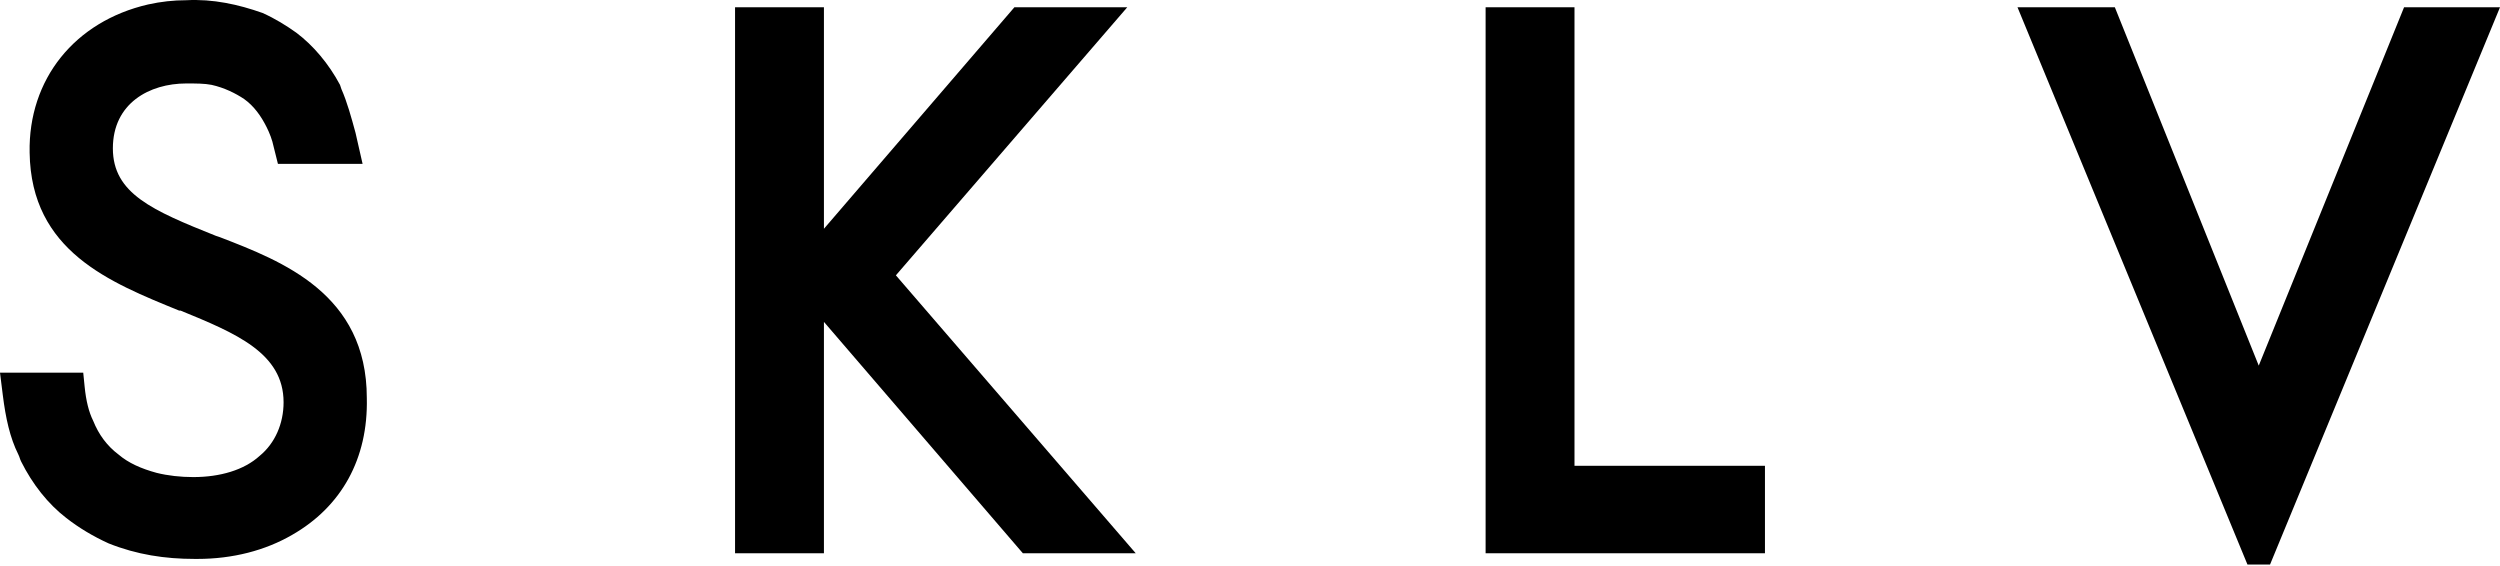
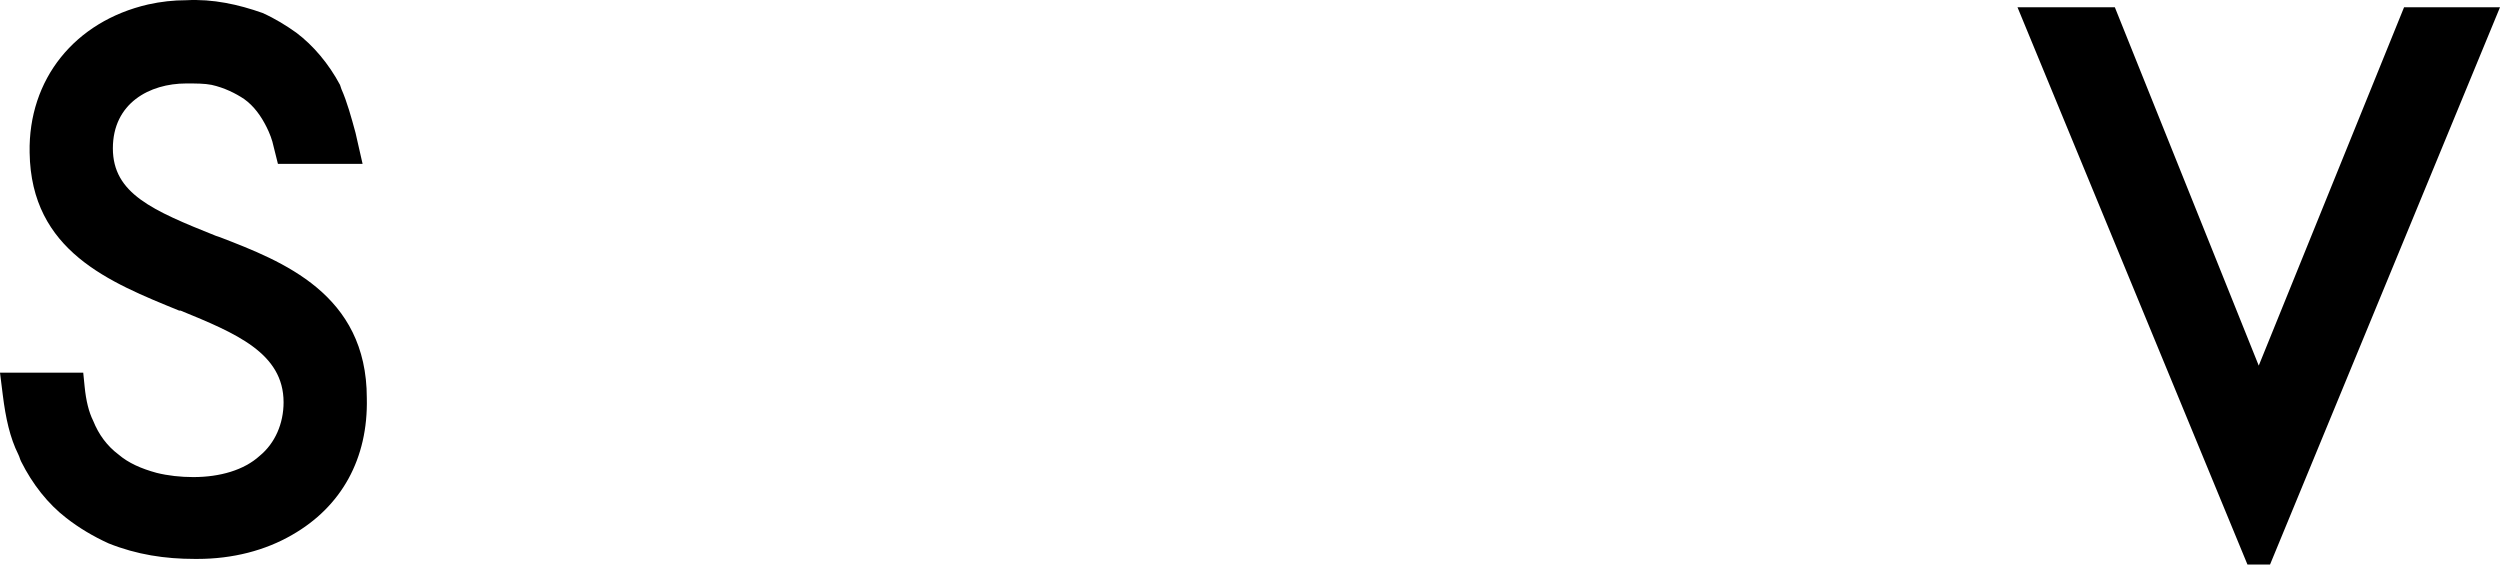
<svg xmlns="http://www.w3.org/2000/svg" fill="none" height="174" viewBox="0 0 768 174" width="768">
  <g fill="#000">
-     <path d="m346.293 2.233h-34.672l-58.511 68.045v-68.045h-27.304v167.729h27.304v-71.079l61.111 71.079h34.673l-73.68-85.381z" />
-     <path d="m483.684 2.233h-27.305v167.729h85.815v-26.871h-58.51z" />
    <path d="m738.528 2.233-44.641 110.086-44.207-110.086h-29.906l70.646 171.196h6.935l70.645-171.196z" />
    <path d="m67.612 72.879-1.3-.433c-19.503-7.801-31.639-13.002-31.639-26.871 0-13.869 11.269-19.937 22.537-19.937 3.034 0 5.634 0 7.801.433 3.901.867 7.368 2.6 9.968 4.334 3.034 2.167 5.201 5.201 6.935 8.668.867 1.734 1.734 3.901 2.167 6.068l1.3 5.201h26.005l-2.167-9.535c-1.3-4.768-2.601-9.535-4.334-13.436l-.434-1.3c-3.467-6.501-8.234-12.136-13.435-16.036-3.034-2.167-6.501-4.334-10.402-6.068-7.368-2.6-15.169-4.334-23.404-3.901-3.901 0-7.801.433-11.702 1.3-22.537 5.201-36.84 22.971-36.406 45.508.433 30.339 24.704 39.873 45.941 48.542h.433c16.903 6.935 31.639 13.002 31.639 28.172 0 6.501-2.6 12.569-7.368 16.469-4.768 4.334-12.135 6.501-20.37 6.501-3.901 0-7.801-.433-11.269-1.3-4.768-1.3-8.668-3.034-11.702-5.634-3.467-2.601-6.068-6.068-7.801-10.402-1.3-2.6-2.167-6.068-2.6-10.402l-.433-4.334h-25.571l.867 6.935c.867 6.934 2.167 13.002 4.767 18.203.433.867.433 1.3.867 2.167 3.467 6.934 8.235 13.002 13.869 17.336 3.901 3.034 8.235 5.635 13.002 7.802 8.668 3.467 17.336 4.767 26.438 4.767h.867c10.835 0 20.804-2.6 29.038-7.368 15.169-8.668 23.404-23.404 22.971-42.04 0-32.073-26.004-42.041-45.074-49.409z" />
  </g>
</svg>